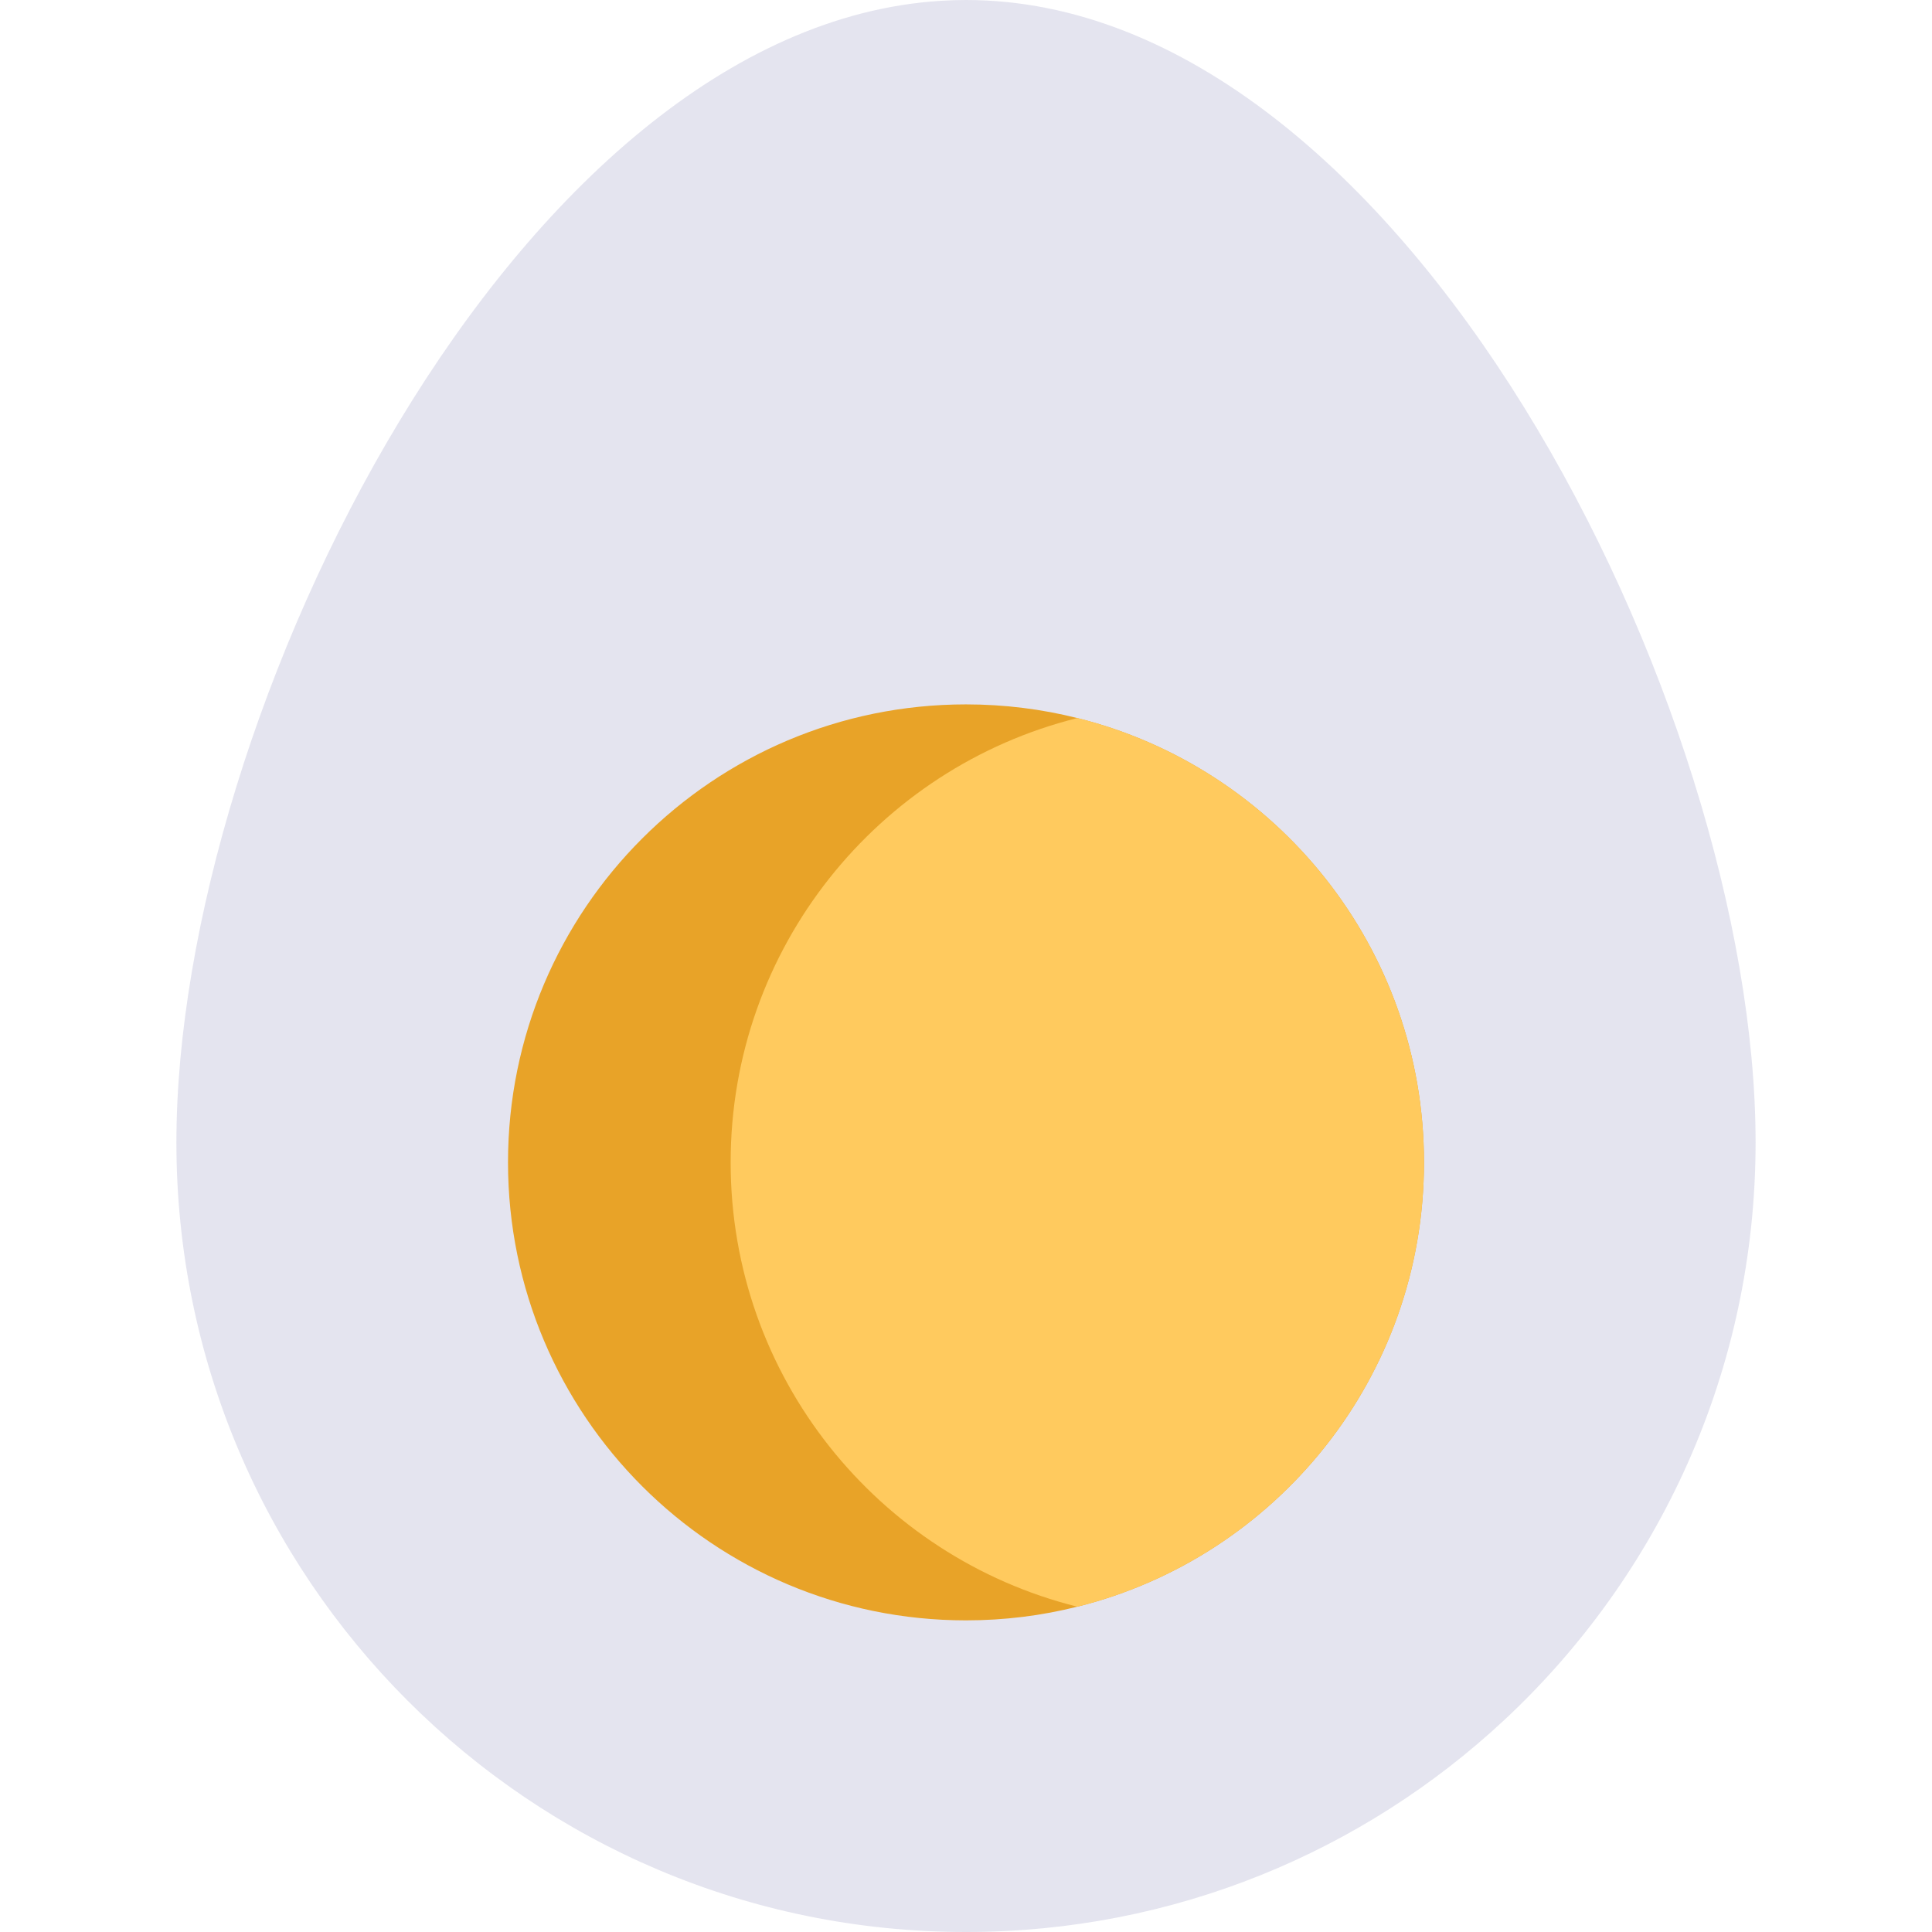
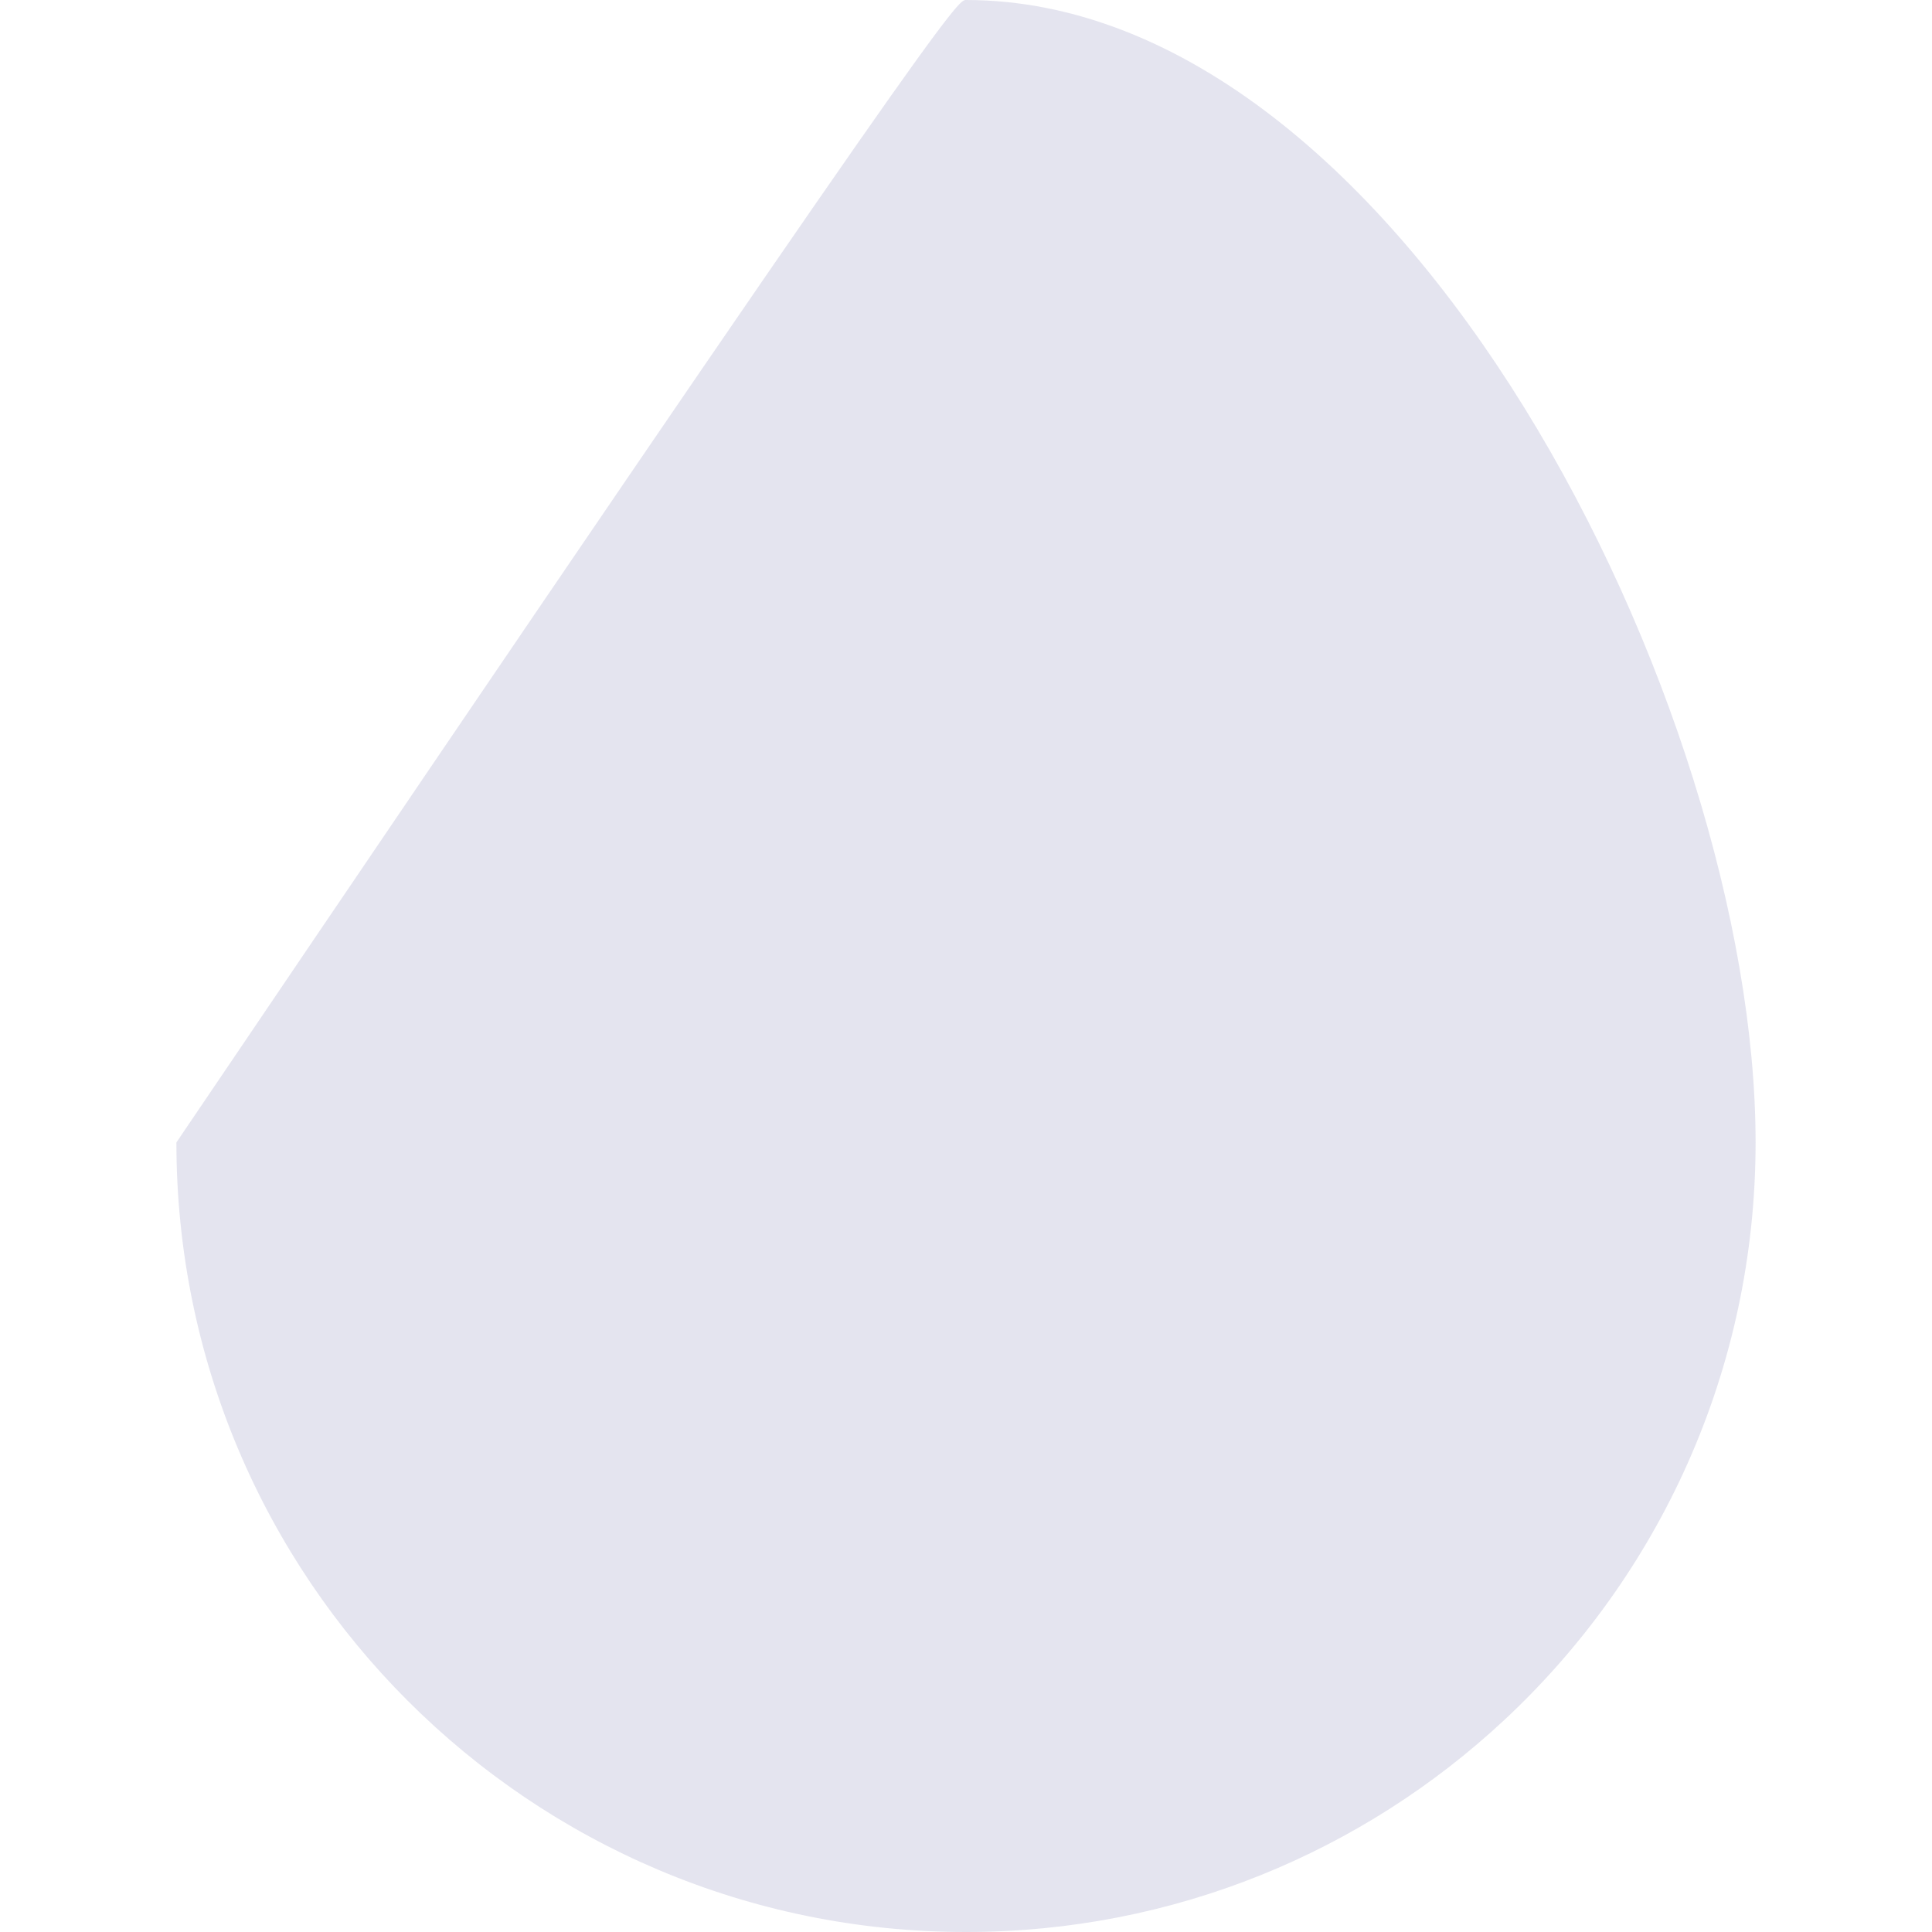
<svg xmlns="http://www.w3.org/2000/svg" version="1.1" id="Layer_1" x="0px" y="0px" viewBox="0 0 491.936 491.936" style="enable-background:new 0 0 491.936 491.936;" xml:space="preserve" width="512" height="512">
  <g>
-     <path style="fill:#E4E4EF;" d="M447.018,290.892c0,58.09-24.638,110.428-64.045,147.121   c-35.901,33.463-84.061,53.923-137.011,53.923c-111.028,0-201.044-90.016-201.044-201.044   c0-108.915,86.594-284.012,194.681-290.688C241.712,0.072,243.837,0,245.962,0C357.002,0,447.018,179.852,447.018,290.892z" />
-     <path style="fill:#E8A328;" d="M362.582,295.966c0,54.63-37.56,100.49-88.27,113.14c-9.07,2.28-18.57,3.48-28.35,3.48   c-64.4,0-116.61-52.21-116.61-116.62c0-64.4,52.21-116.61,116.61-116.61c9.78,0,19.28,1.2,28.35,3.48   C325.022,195.486,362.582,241.346,362.582,295.966z" />
-     <path style="fill:#FFCA5E;" d="M362.582,295.966c0,54.63-37.56,100.49-88.27,113.14c-50.71-12.65-88.27-58.51-88.27-113.14   c0-54.63,37.56-100.48,88.27-113.13C325.022,195.486,362.582,241.346,362.582,295.966z" />
+     <path style="fill:#E4E4EF;" d="M447.018,290.892c0,58.09-24.638,110.428-64.045,147.121   c-35.901,33.463-84.061,53.923-137.011,53.923c-111.028,0-201.044-90.016-201.044-201.044   C241.712,0.072,243.837,0,245.962,0C357.002,0,447.018,179.852,447.018,290.892z" />
  </g>
</svg>